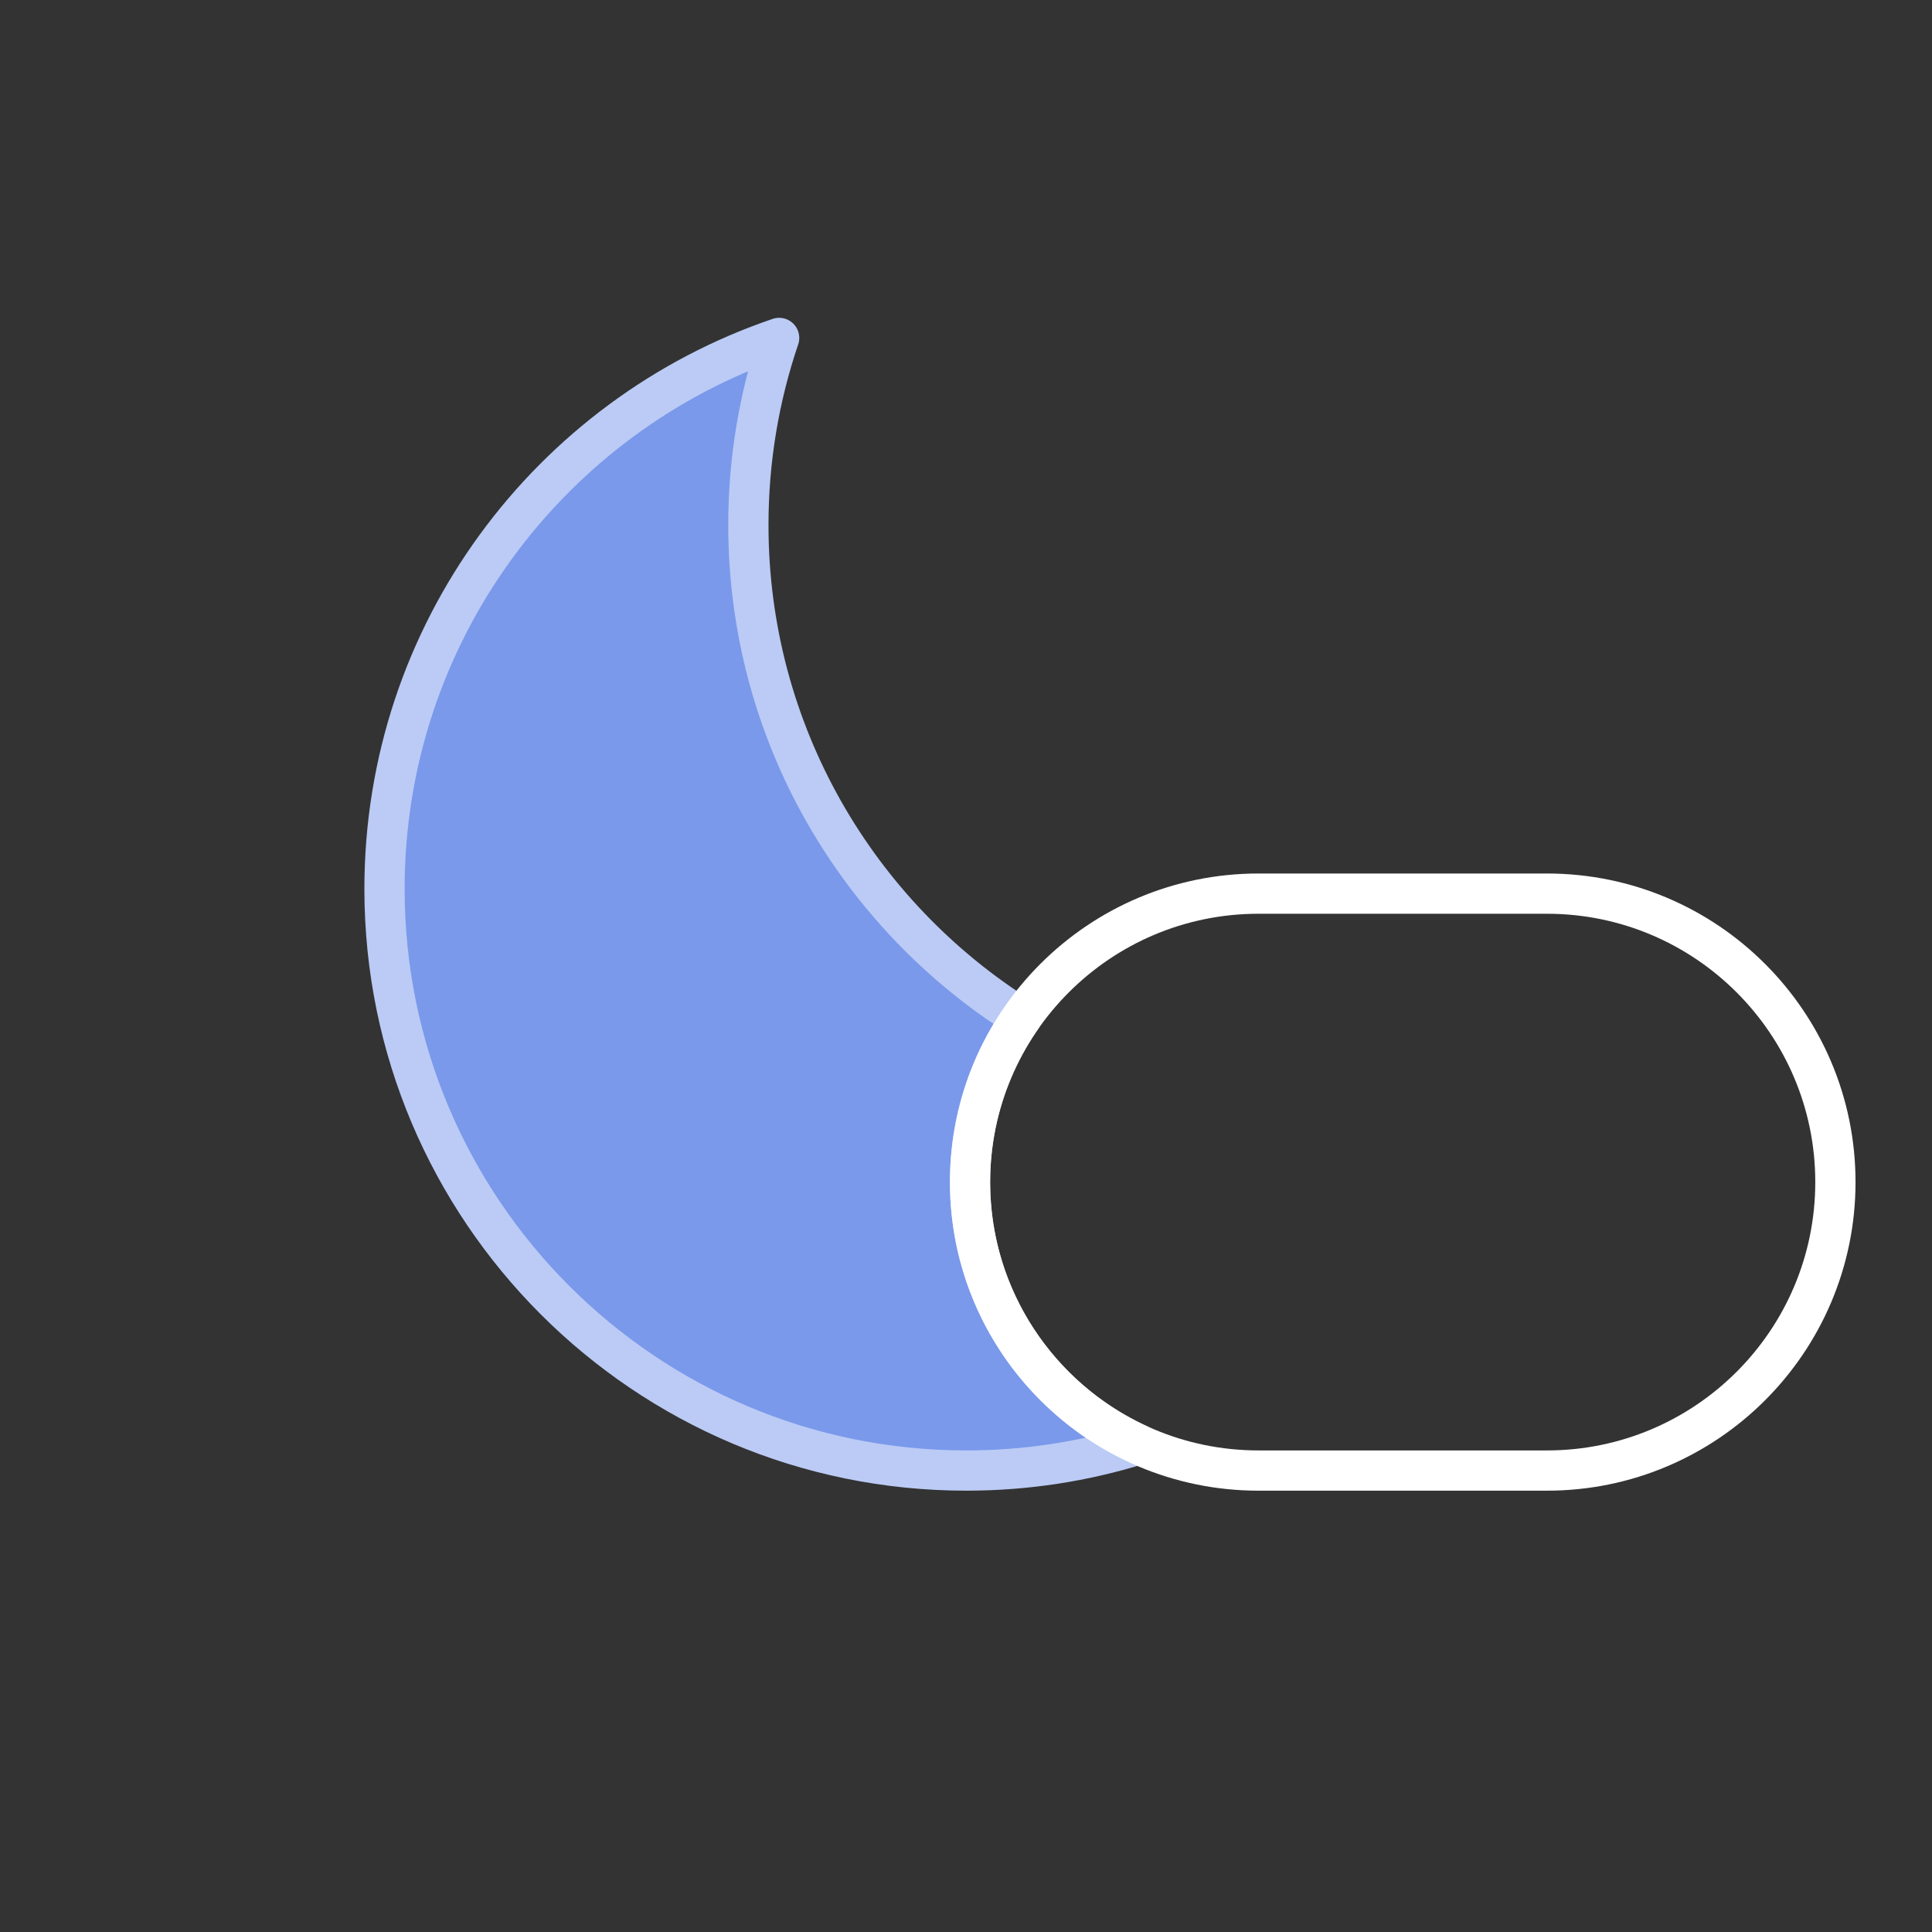
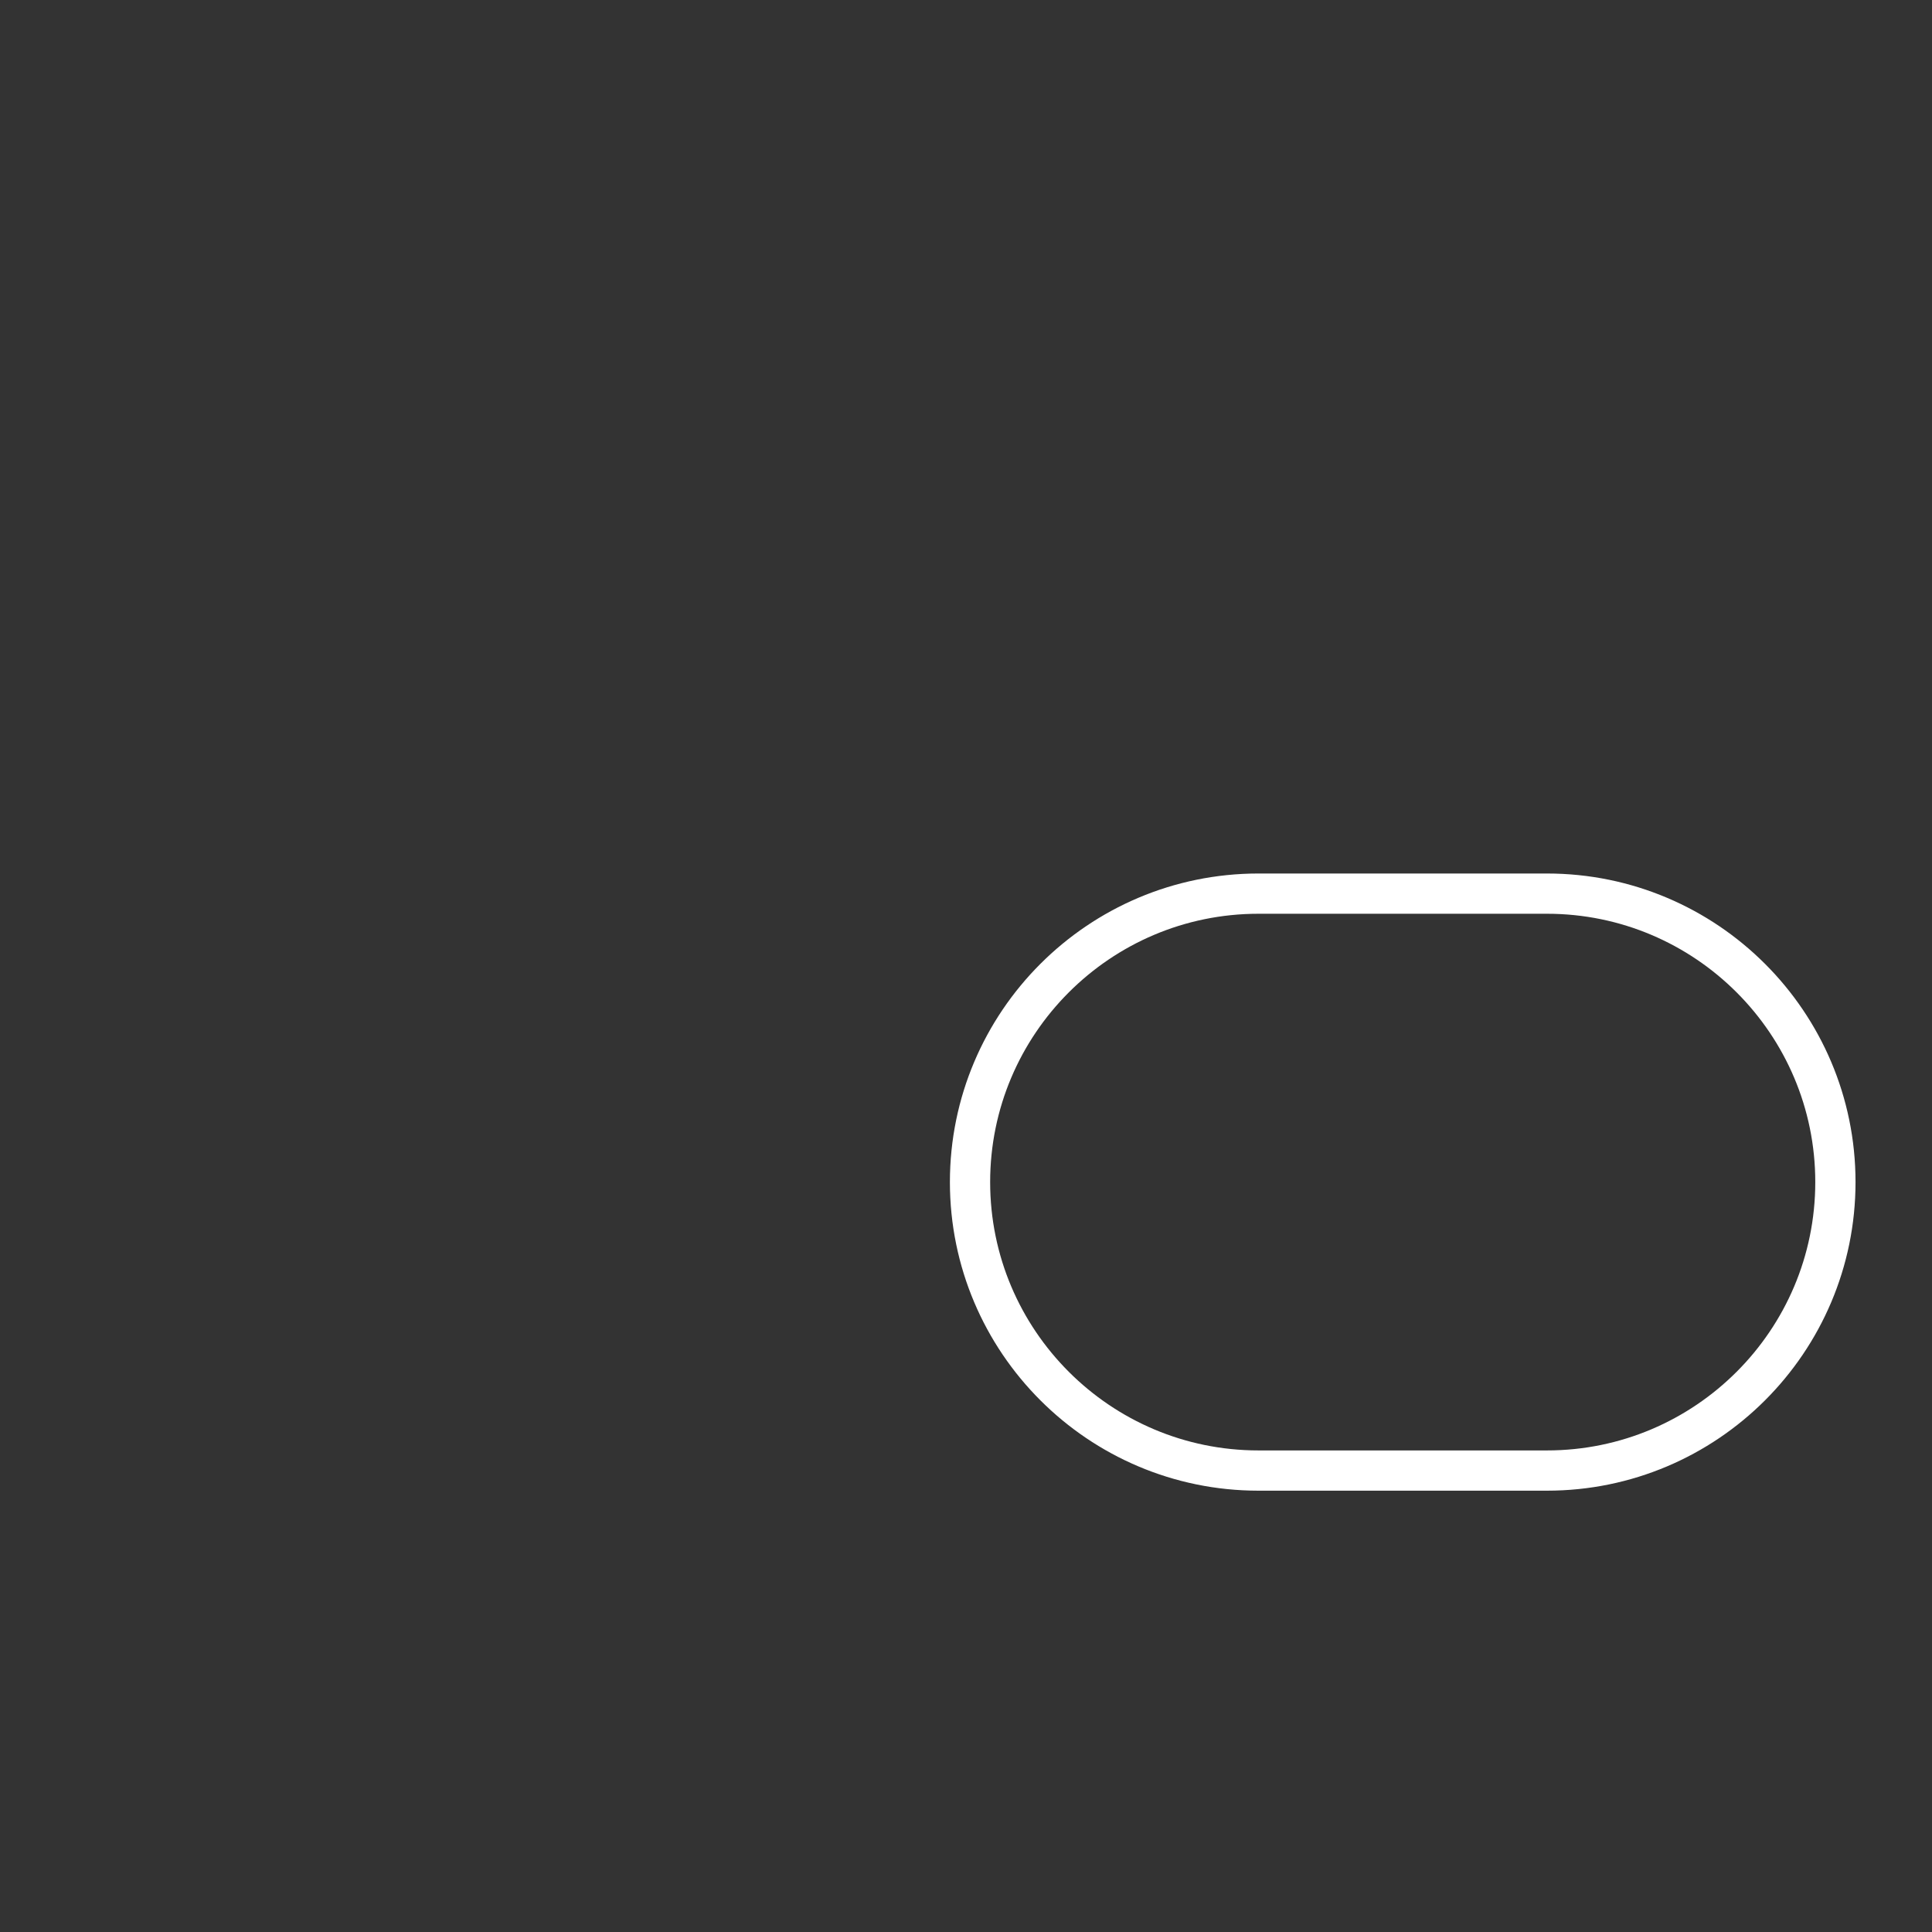
<svg xmlns="http://www.w3.org/2000/svg" width="100%" height="100%" viewBox="0 0 96 96" version="1.1" xml:space="preserve" style="fill-rule:evenodd;clip-rule:evenodd;stroke-linejoin:round;stroke-miterlimit:1.5;">
  <rect x="0" y="0" width="96" height="96" fill="#333333" stroke="none" />
-   <rect id="icon-l-weather-n100-light" x="0" y="0" width="96" height="96" style="fill:none;" />
-   <path d="M56.579,71.777c-2.708,0.841 -5.586,1.294 -8.568,1.294c-15.953,0 -28.905,-12.952 -28.905,-28.904c0,-12.702 8.211,-23.501 19.609,-27.375c-0.991,2.918 -1.529,6.044 -1.529,9.295c0,10.318 5.418,19.38 13.562,24.495c-1.606,2.316 -2.548,5.127 -2.548,8.155c0,5.787 3.437,10.778 8.379,13.04Z" style="fill:#7a99eb;stroke:#bbcbf5;stroke-width:2px;" />
  <path d="M62.533,44.404l14.334,0c7.91,0 14.333,6.423 14.333,14.333c0,7.911 -6.423,14.334 -14.333,14.334l-14.334,0c-7.91,0 -14.333,-6.423 -14.333,-14.334c0,-7.91 6.423,-14.333 14.333,-14.333Z" style="fill:none;stroke:#fff;stroke-width:2px;stroke-linecap:round;" />
</svg>